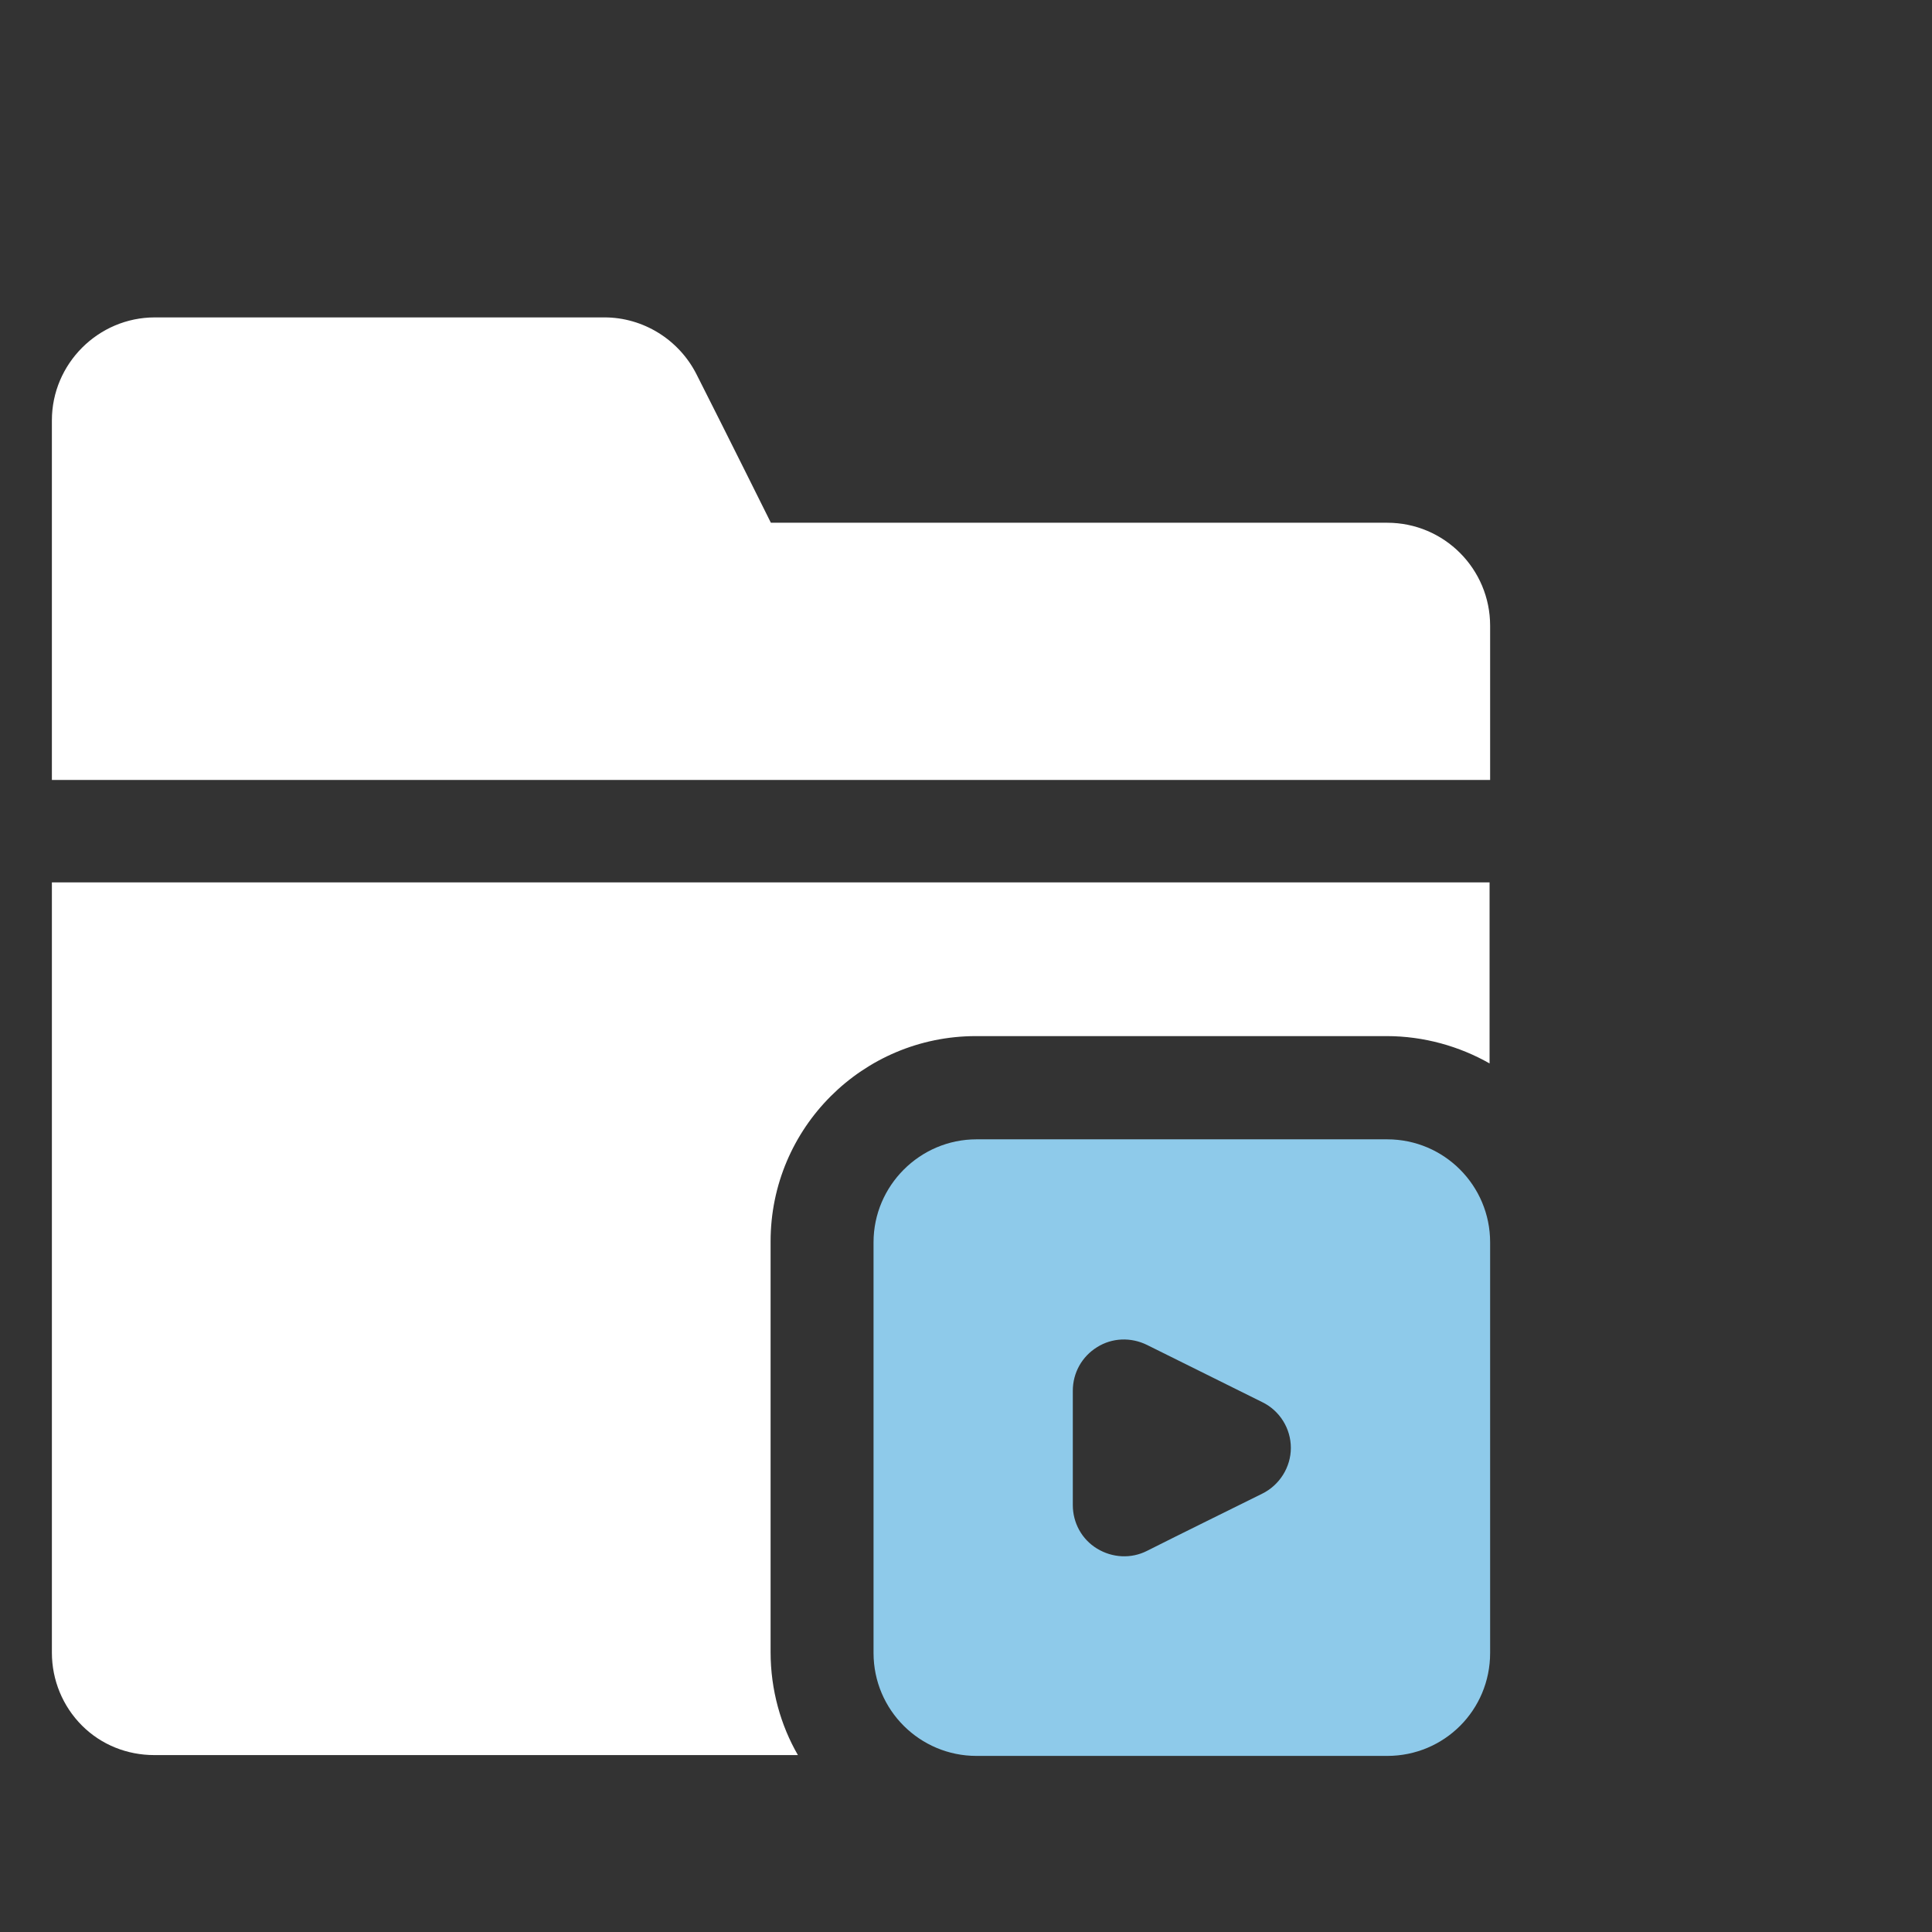
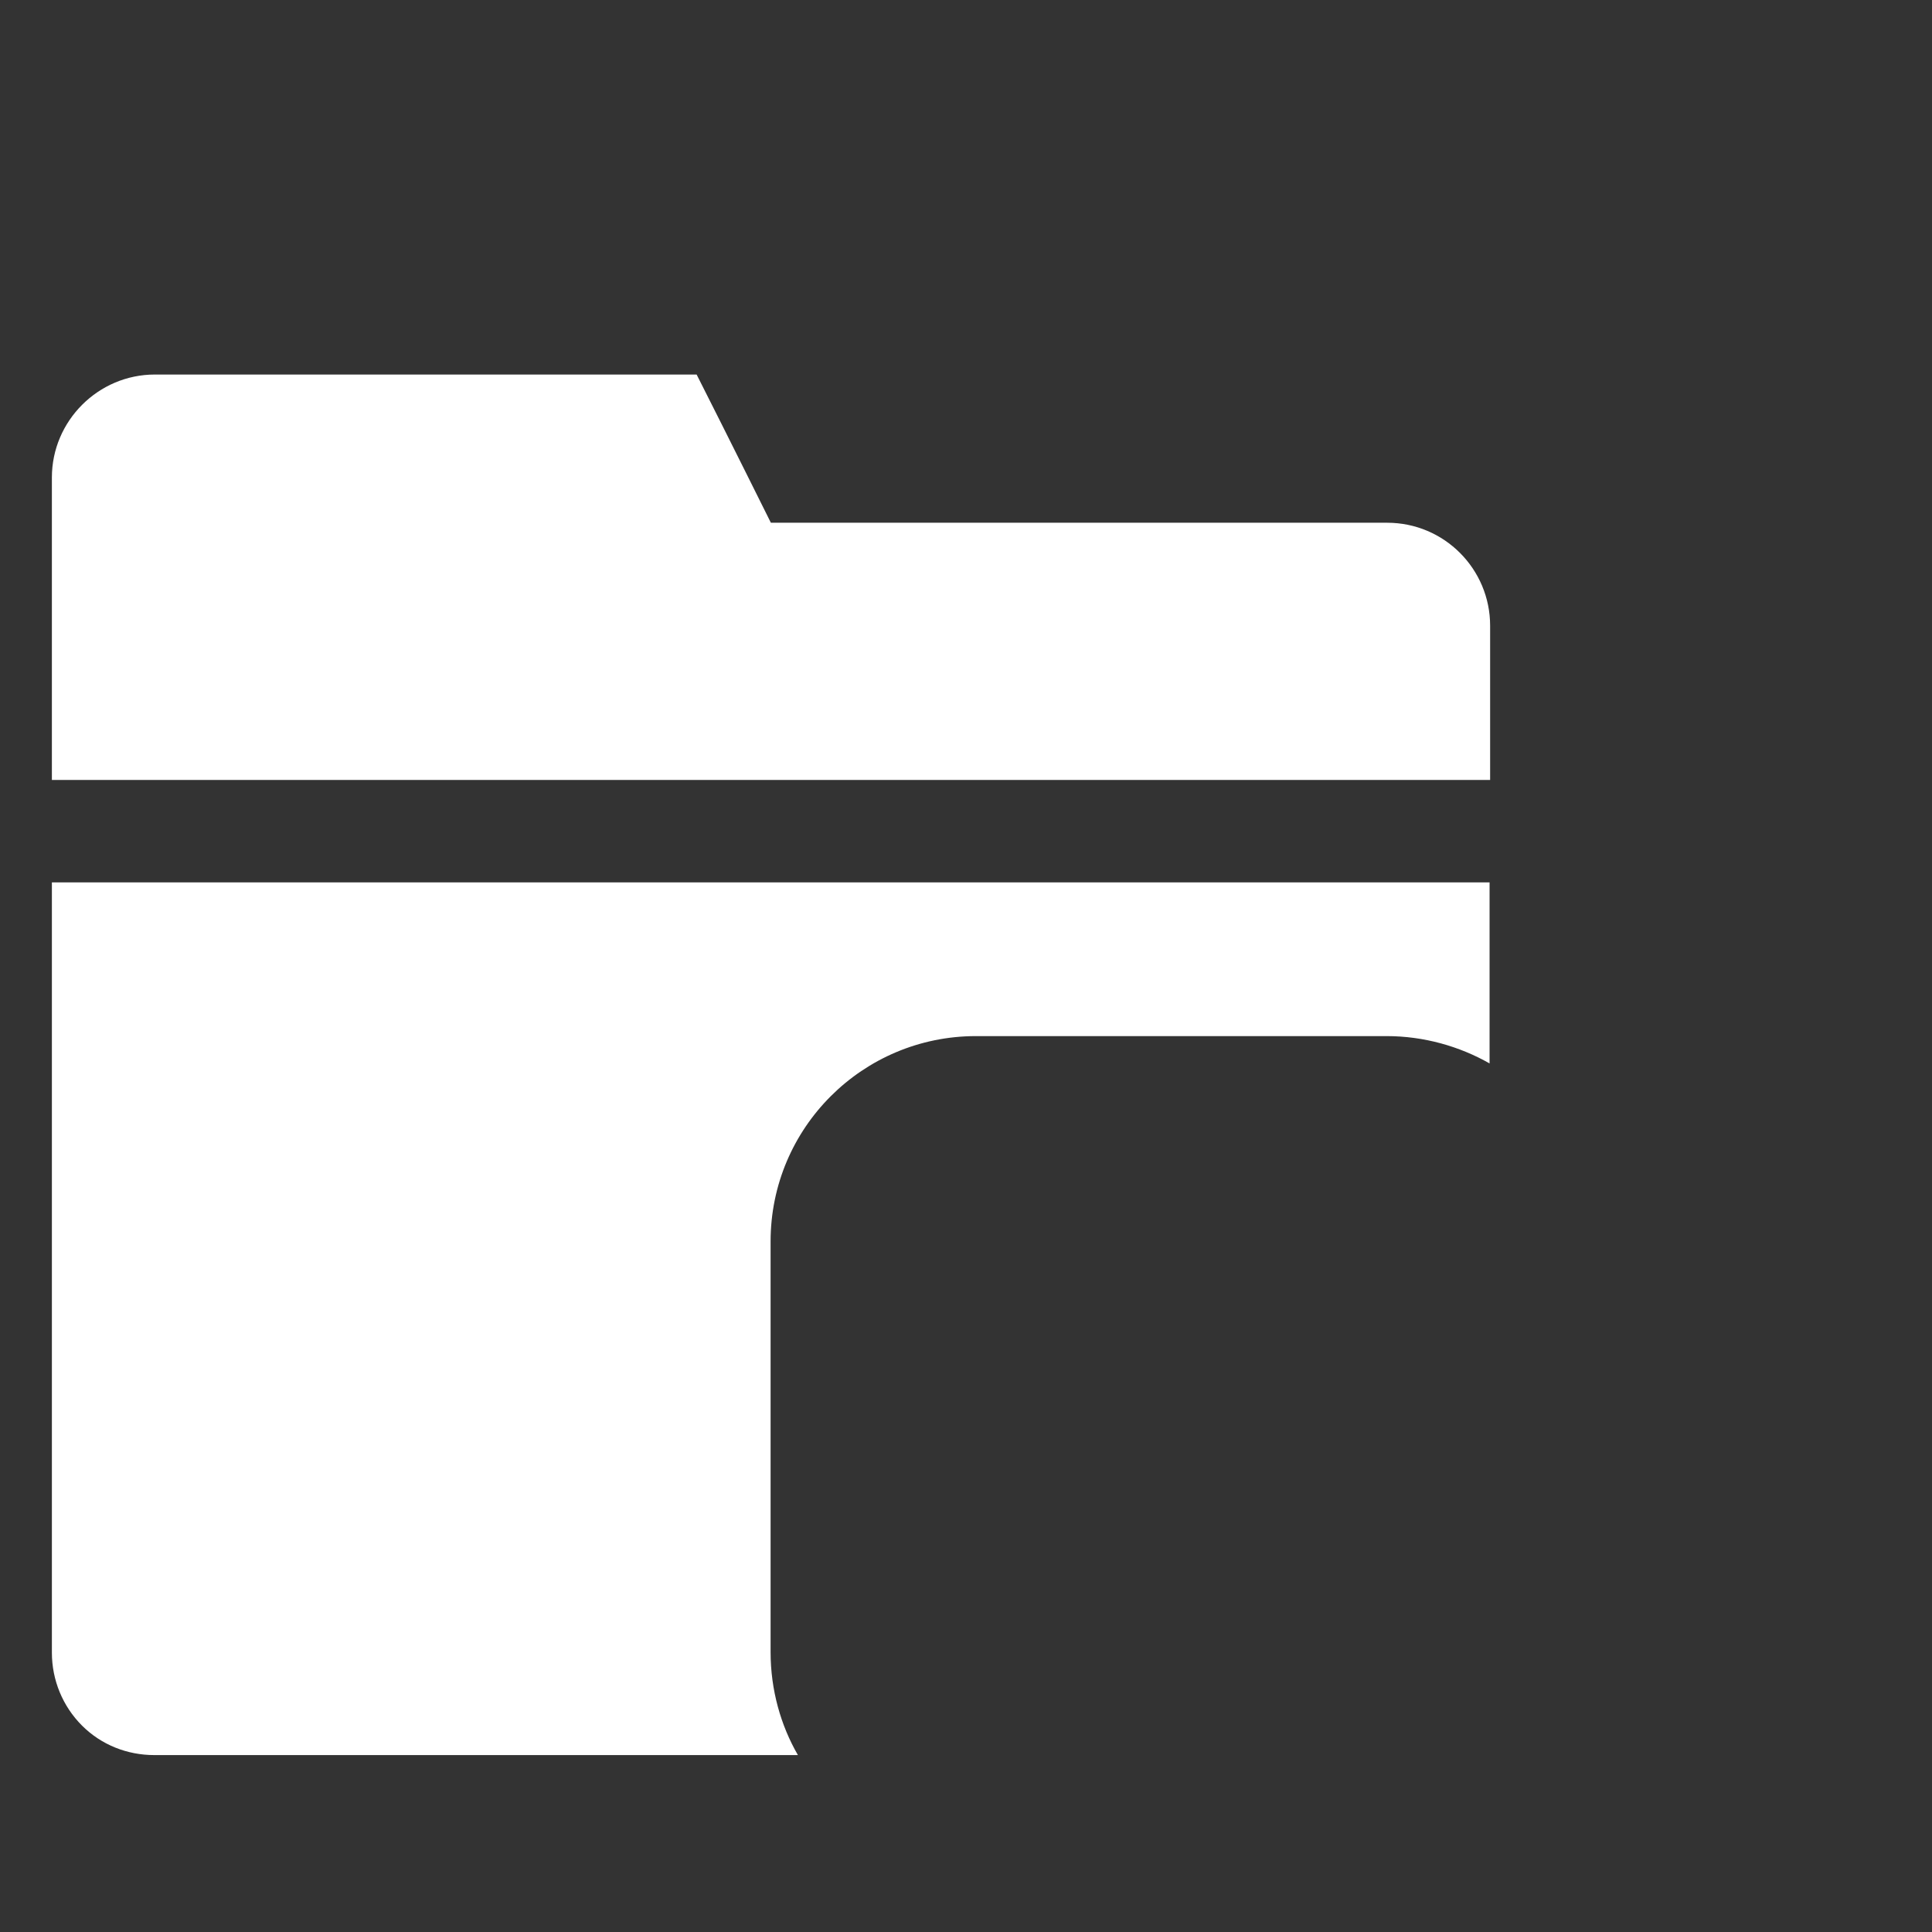
<svg xmlns="http://www.w3.org/2000/svg" id="_图层_2" data-name="图层 2" viewBox="0 0 70 70">
  <rect x="0" y="0" width="70" height="70" fill="#333333" stroke="none" />
  <defs>
    <style>
      .cls-1 {
        fill: #8ecaea;
      }

      .cls-1, .cls-2 {
        fill-rule: evenodd;
      }

      .cls-2 {
        fill: #fff;
      }

      .cls-3 {
        fill: none;
      }

      .cls-4 {
        clip-path: url(#clippath);
      }
    </style>
    <clipPath id="clippath">
      <rect class="cls-3" width="70" height="70" />
    </clipPath>
  </defs>
  <g id="_图层_1-2" data-name="图层 1">
    <g class="cls-4">
      <g>
        <path class="cls-2" d="M1.88,31.97h0v27.91c0,.99.39,1.94,1.09,2.64s1.64,1.07,2.62,1.07h23.32c-.62-1.07-.99-2.36-.99-3.73v-14.88c0-4.12,3.34-7.44,7.44-7.44h14.88c1.35,0,2.64.37,3.73.99v-6.56H1.88Z" />
-         <path class="cls-2" d="M1.88,28.26h52.11v-5.59c0-2.05-1.66-3.73-3.73-3.73h-22.33s-1.58-3.18-2.69-5.37c-.64-1.27-1.94-2.07-3.34-2.07H5.61c-2.05,0-3.73,1.68-3.73,3.73v13.03h0Z" />
-         <path class="cls-1" d="M50.26,41.28h-14.88c-2.05,0-3.73,1.68-3.73,3.73v14.88c0,2.07,1.68,3.73,3.73,3.73h14.88c2.07,0,3.73-1.66,3.73-3.73v-14.88c0-2.05-1.66-3.73-3.73-3.73ZM45.73,54.12c-1.35.67-2.9,1.43-4.17,2.07-.57.29-1.25.26-1.81-.08s-.88-.94-.88-1.58v-4.14c0-.65.33-1.24.88-1.58.54-.34,1.22-.37,1.81-.08,1.29.64,2.82,1.4,4.17,2.07.64.31,1.04.96,1.04,1.66s-.41,1.35-1.04,1.66h0Z" />
+         <path class="cls-2" d="M1.88,28.26h52.11v-5.59c0-2.05-1.66-3.73-3.73-3.73h-22.33s-1.58-3.18-2.69-5.37H5.61c-2.05,0-3.73,1.68-3.73,3.73v13.03h0Z" />
      </g>
    </g>
  </g>
</svg>